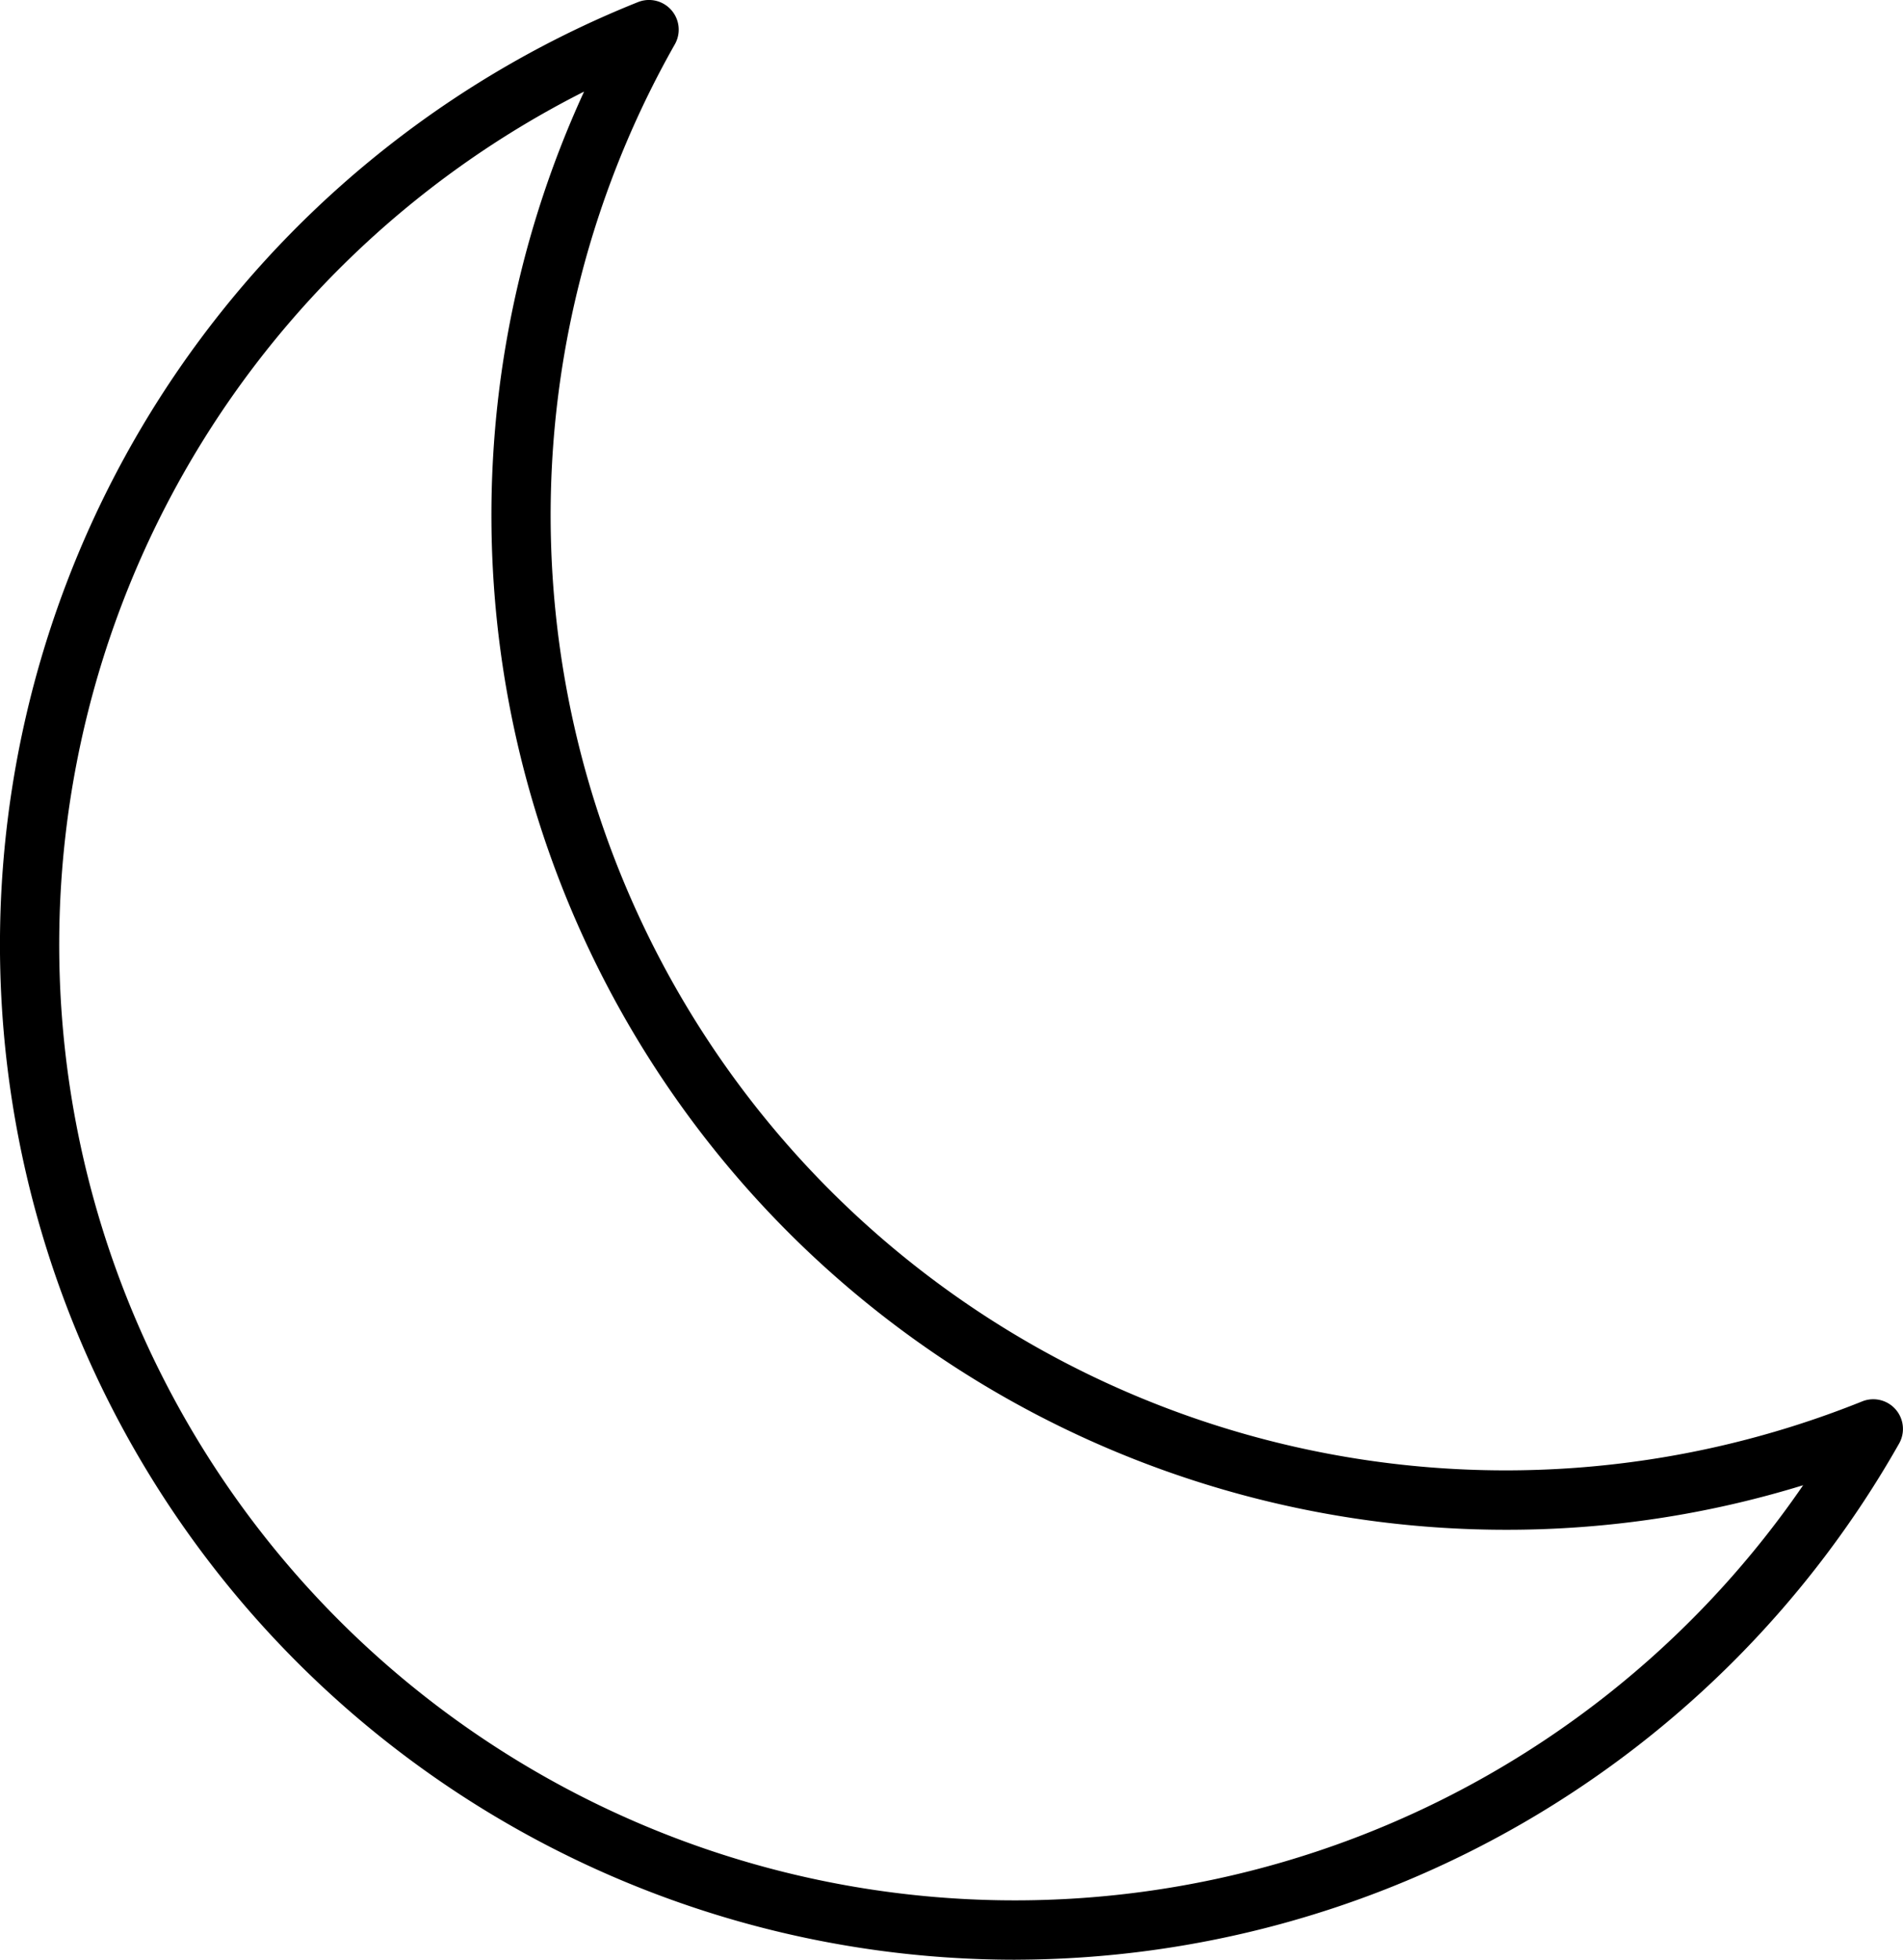
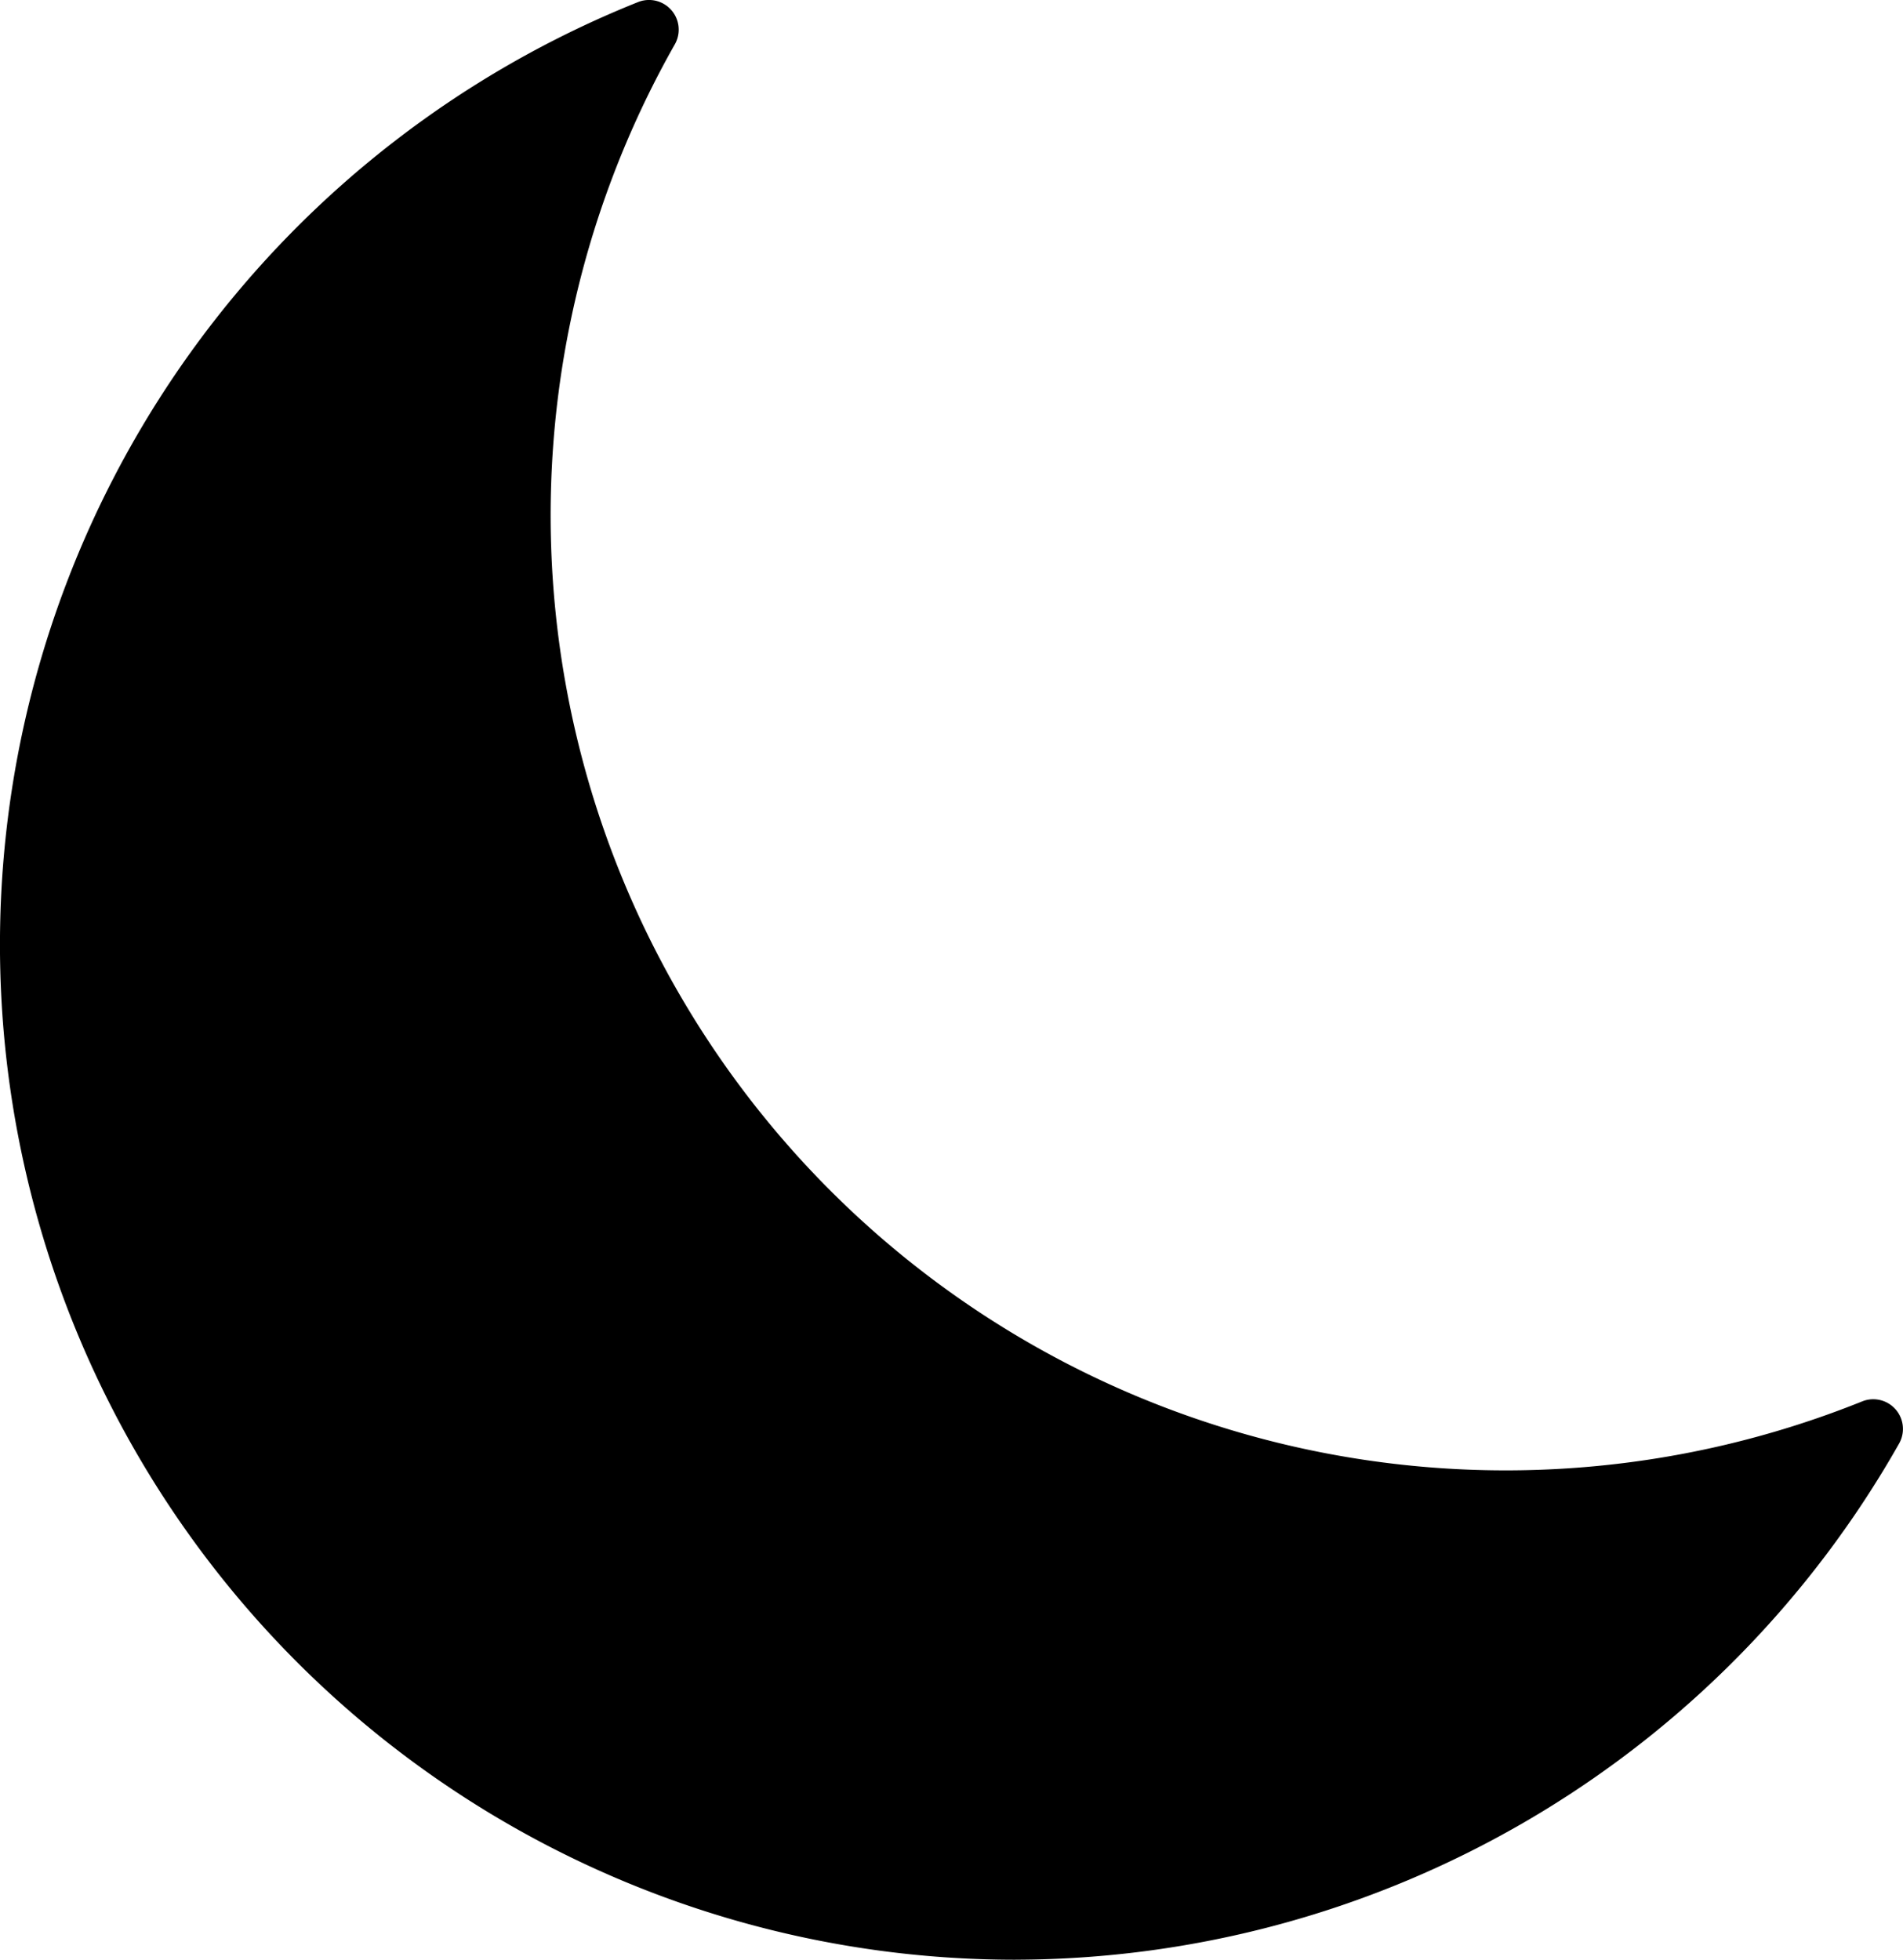
<svg xmlns="http://www.w3.org/2000/svg" width="59.55" height="61.329" viewBox="0 0 59.55 61.329">
  <g id="Clear_Night" data-name="Clear Night" transform="translate(-855.836 -210)">
-     <path id="Path_1452" data-name="Path 1452" d="M636.562,1261.328a31.768,31.768,0,0,1-11.813-61.262.929.929,0,0,1,1.154,1.32,29.889,29.889,0,0,0,37.156,42.469.929.929,0,0,1,1.154,1.32,31.847,31.847,0,0,1-27.652,16.152m-13.5-58.46a29.908,29.908,0,1,0,38.149,43.612,31.482,31.482,0,0,1-9.27,1.394,31.751,31.751,0,0,1-28.878-45.006" transform="translate(251.051 -990)" />
+     <path id="Path_1452" data-name="Path 1452" d="M636.562,1261.328a31.768,31.768,0,0,1-11.813-61.262.929.929,0,0,1,1.154,1.32,29.889,29.889,0,0,0,37.156,42.469.929.929,0,0,1,1.154,1.32,31.847,31.847,0,0,1-27.652,16.152a29.908,29.908,0,1,0,38.149,43.612,31.482,31.482,0,0,1-9.27,1.394,31.751,31.751,0,0,1-28.878-45.006" transform="translate(251.051 -990)" />
  </g>
</svg>